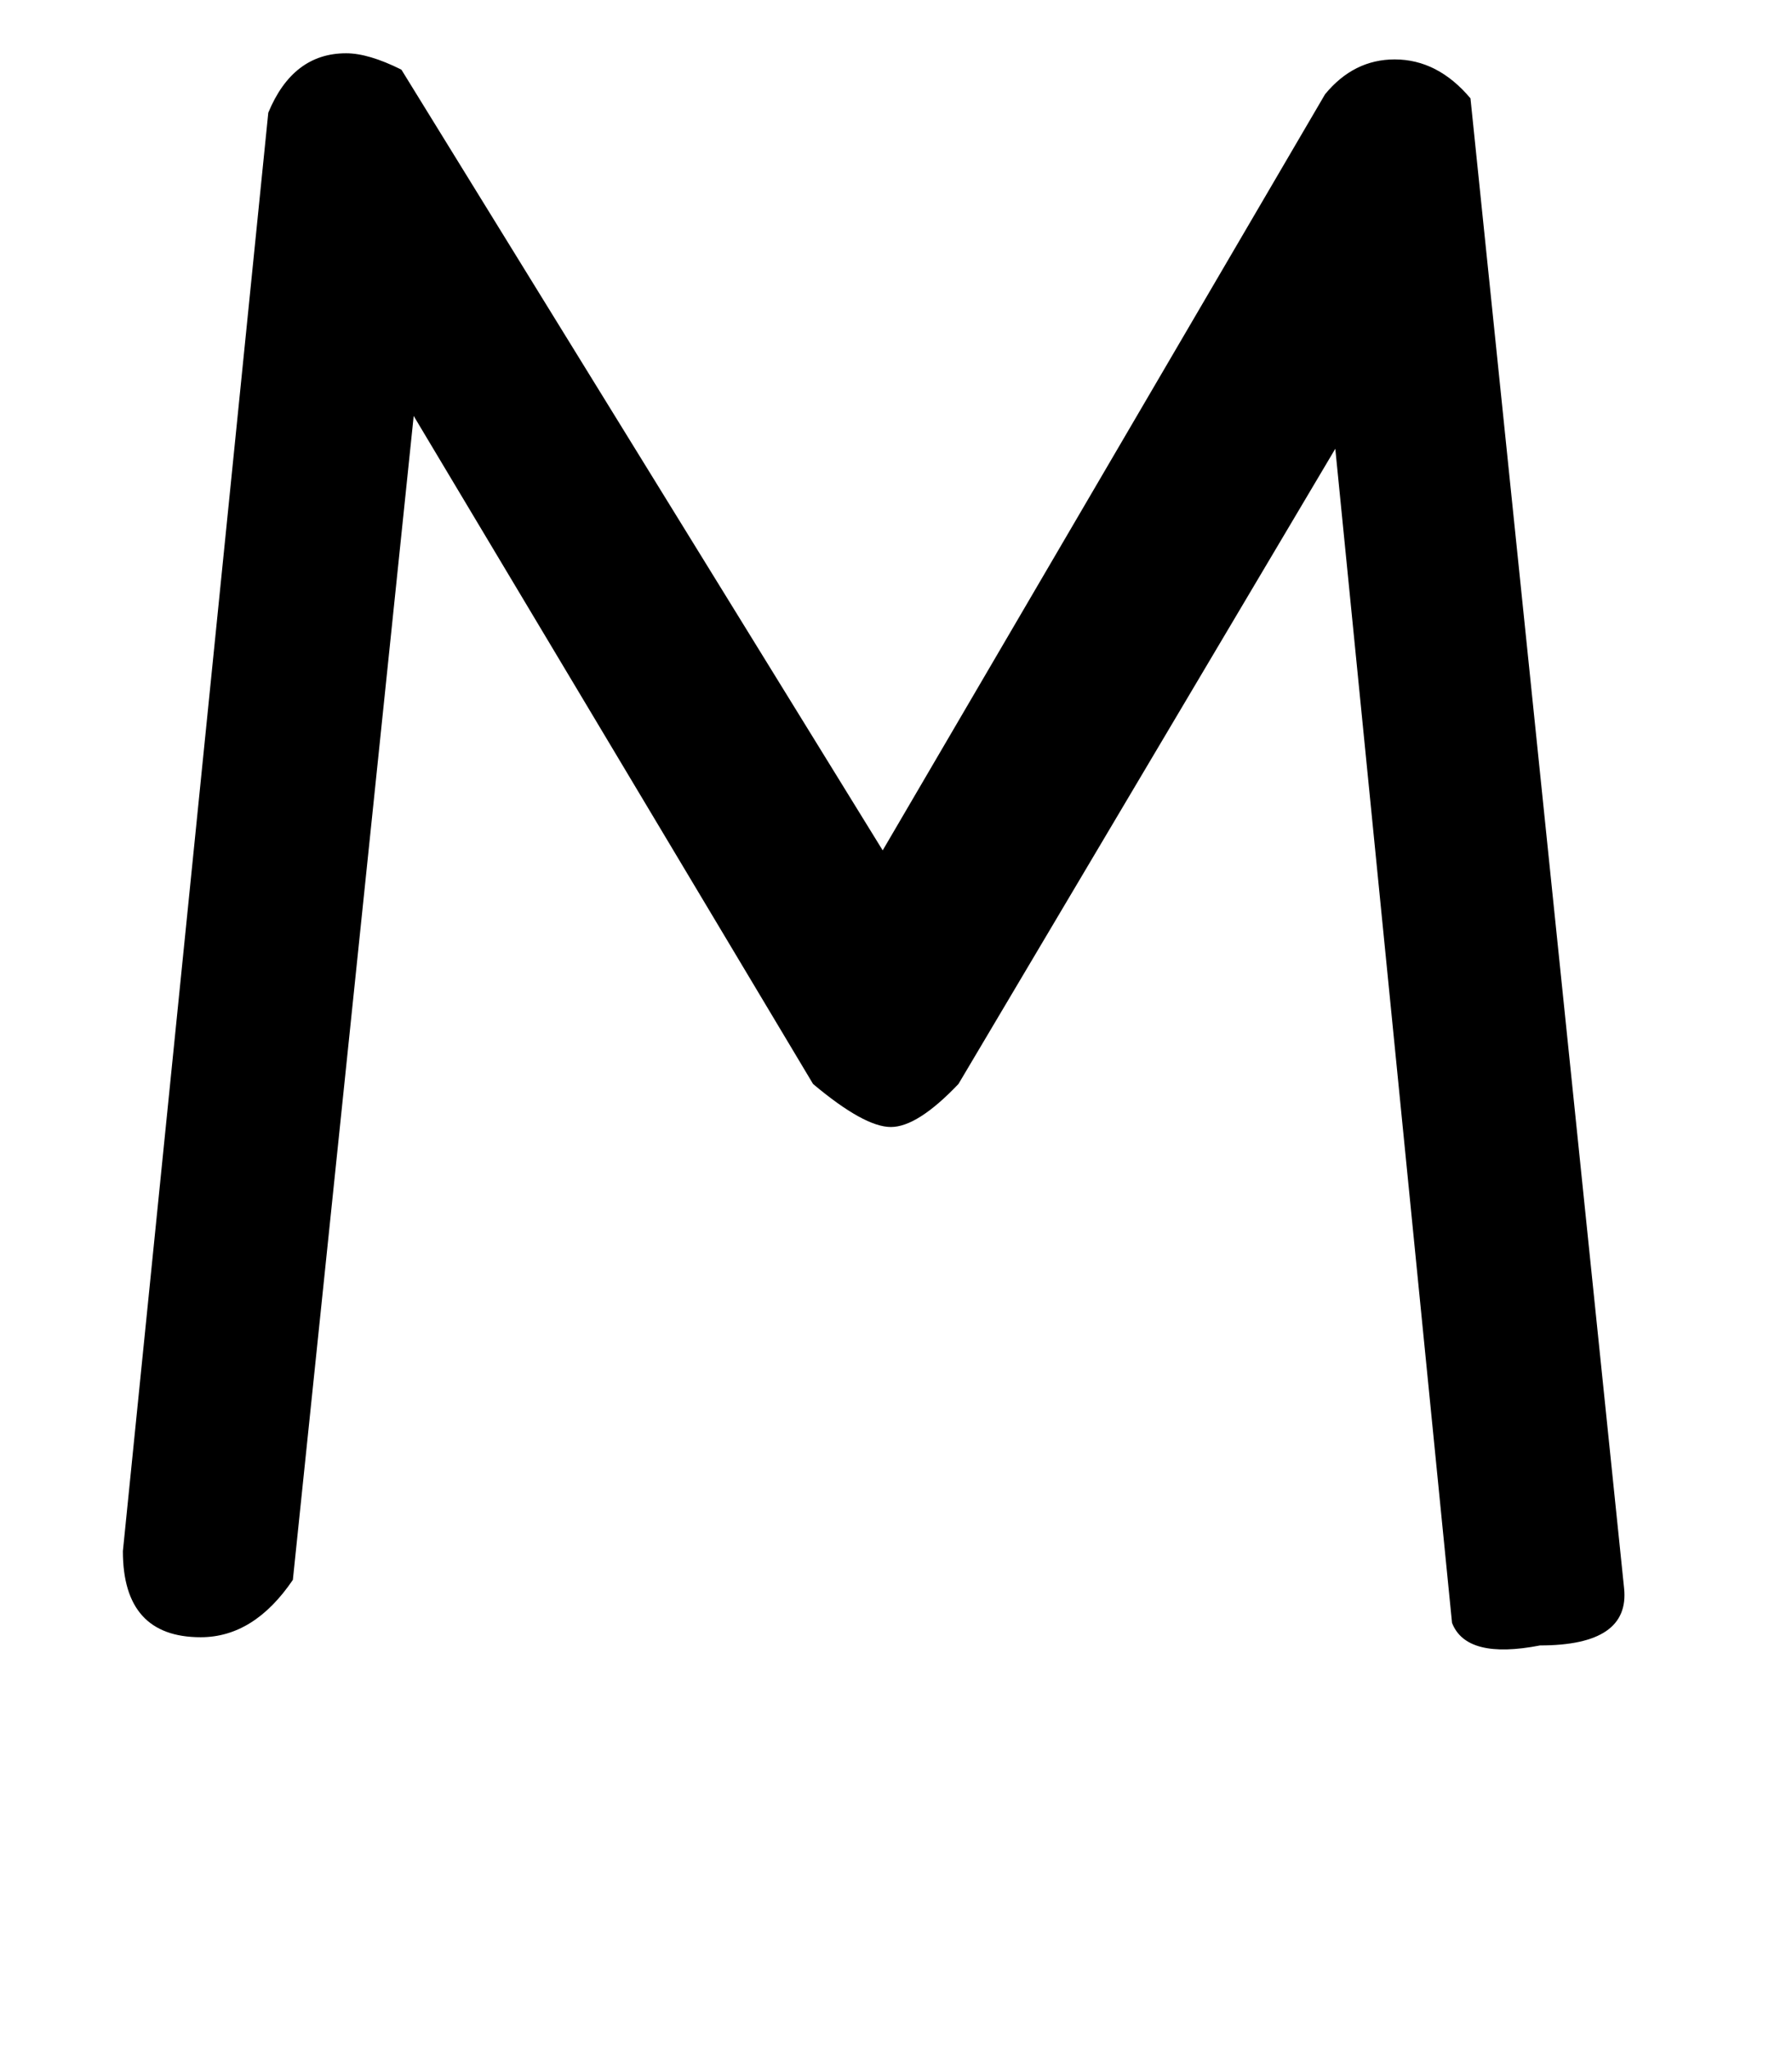
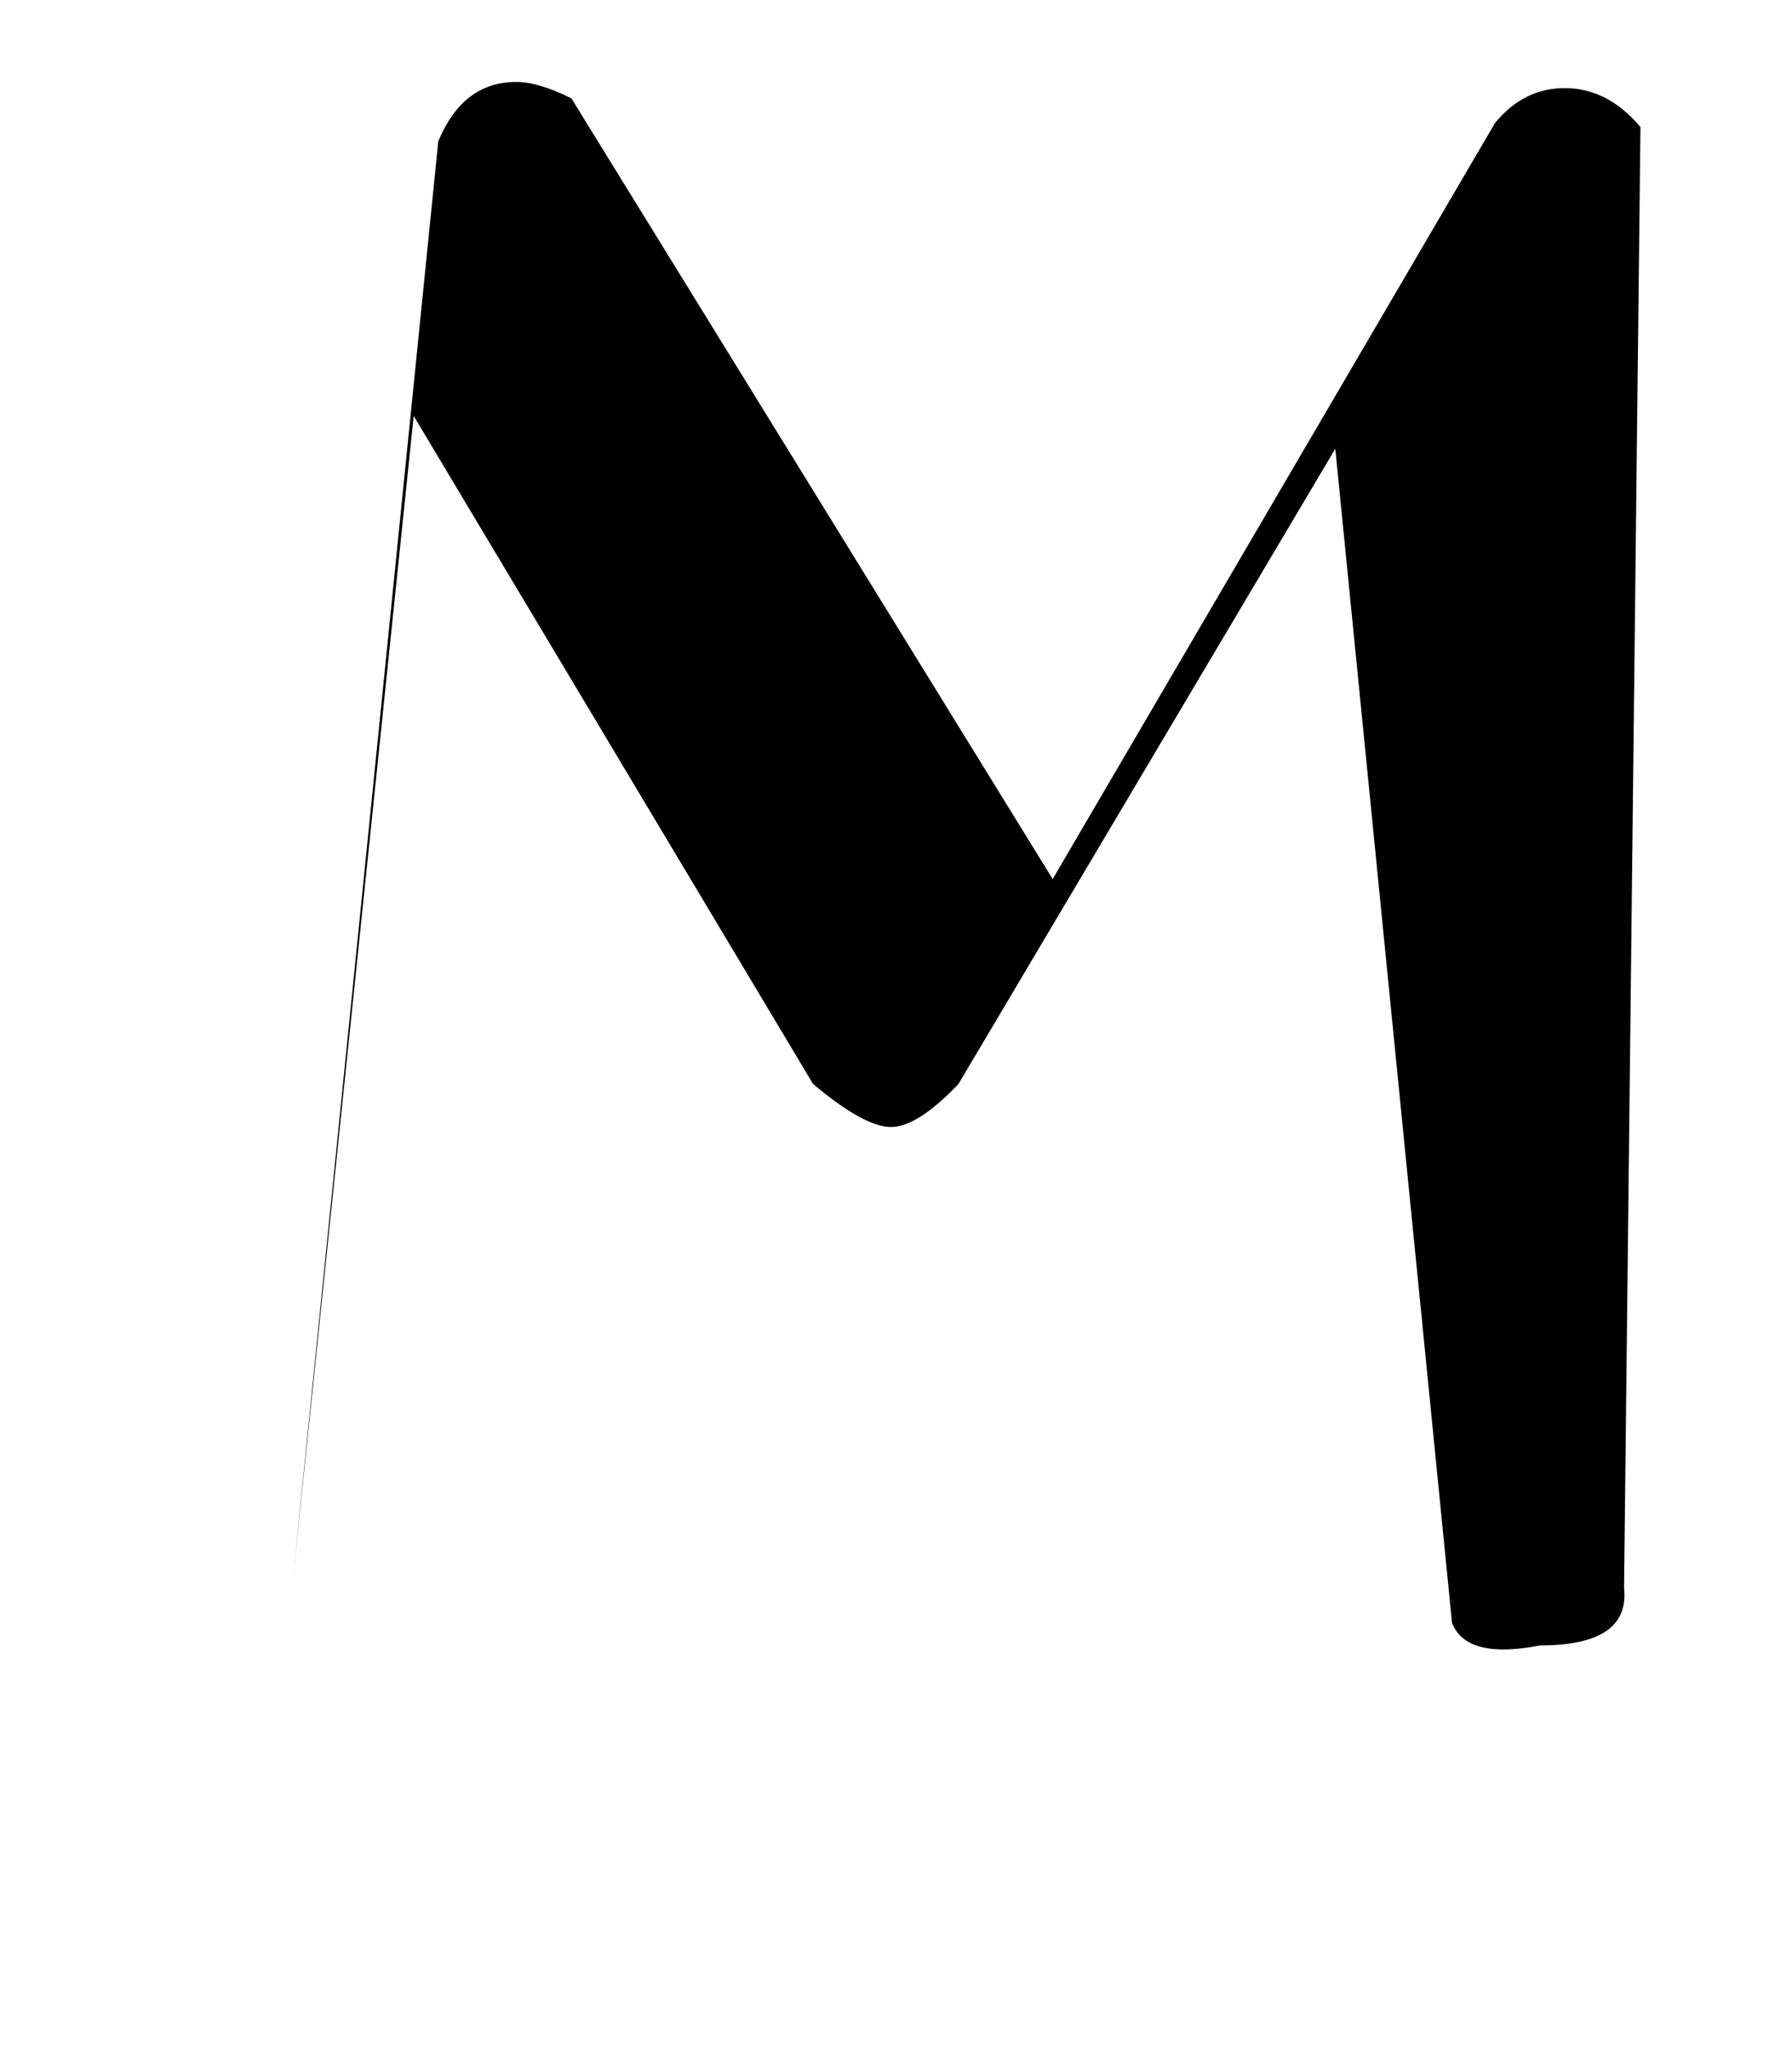
<svg xmlns="http://www.w3.org/2000/svg" version="1.1" width="28" height="32" viewBox="0 0 28 32">
  <title>oslash</title>
-   <path d="M25.376 24.8q0.096 0.896-1.312 0.896-1.152 0.224-1.376-0.352l-1.824-18.336-5.888 9.92q-0.64 0.672-1.056 0.672t-1.216-0.672l-6.24-10.432-1.888 18.176q-0.608 0.896-1.44 0.896-1.216 0-1.216-1.344l2.272-22.464q0.384-0.928 1.216-0.928 0.352 0 0.864 0.256l7.52 12.192 6.912-11.808q0.448-0.544 1.088-0.544 0.672 0 1.184 0.608z" />
+   <path d="M25.376 24.8q0.096 0.896-1.312 0.896-1.152 0.224-1.376-0.352l-1.824-18.336-5.888 9.92q-0.64 0.672-1.056 0.672t-1.216-0.672l-6.24-10.432-1.888 18.176l2.272-22.464q0.384-0.928 1.216-0.928 0.352 0 0.864 0.256l7.52 12.192 6.912-11.808q0.448-0.544 1.088-0.544 0.672 0 1.184 0.608z" />
</svg>